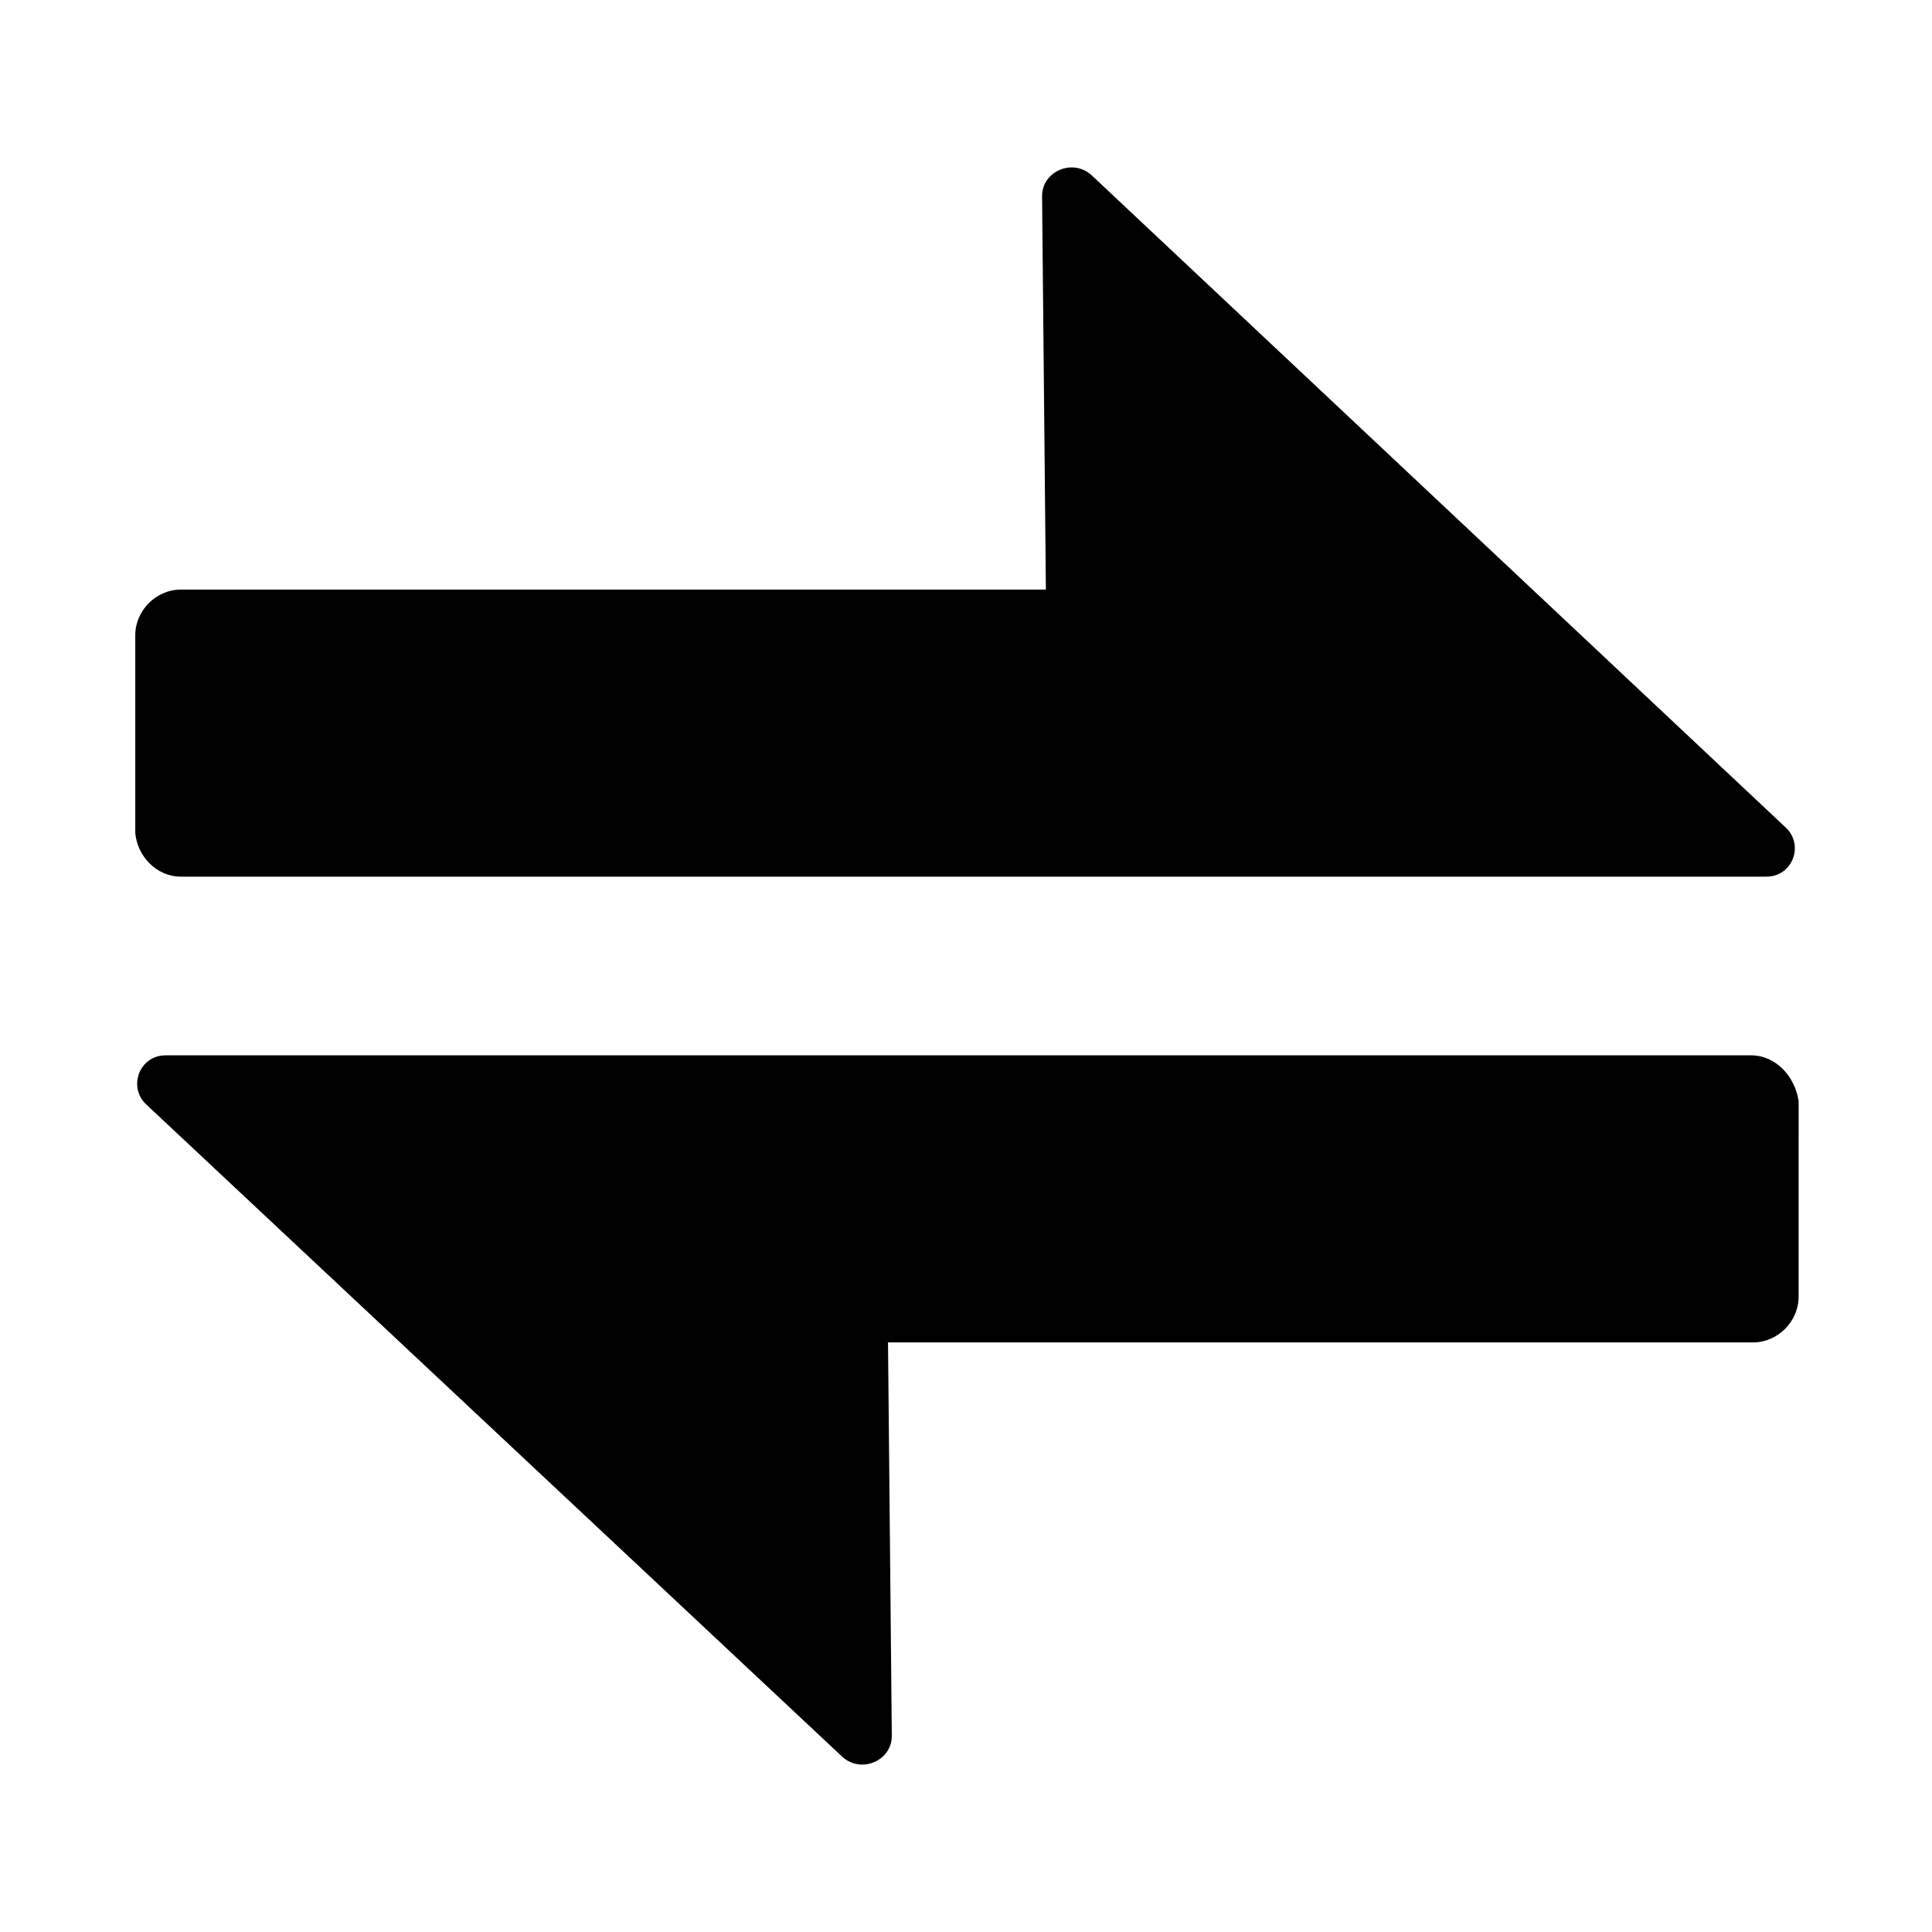
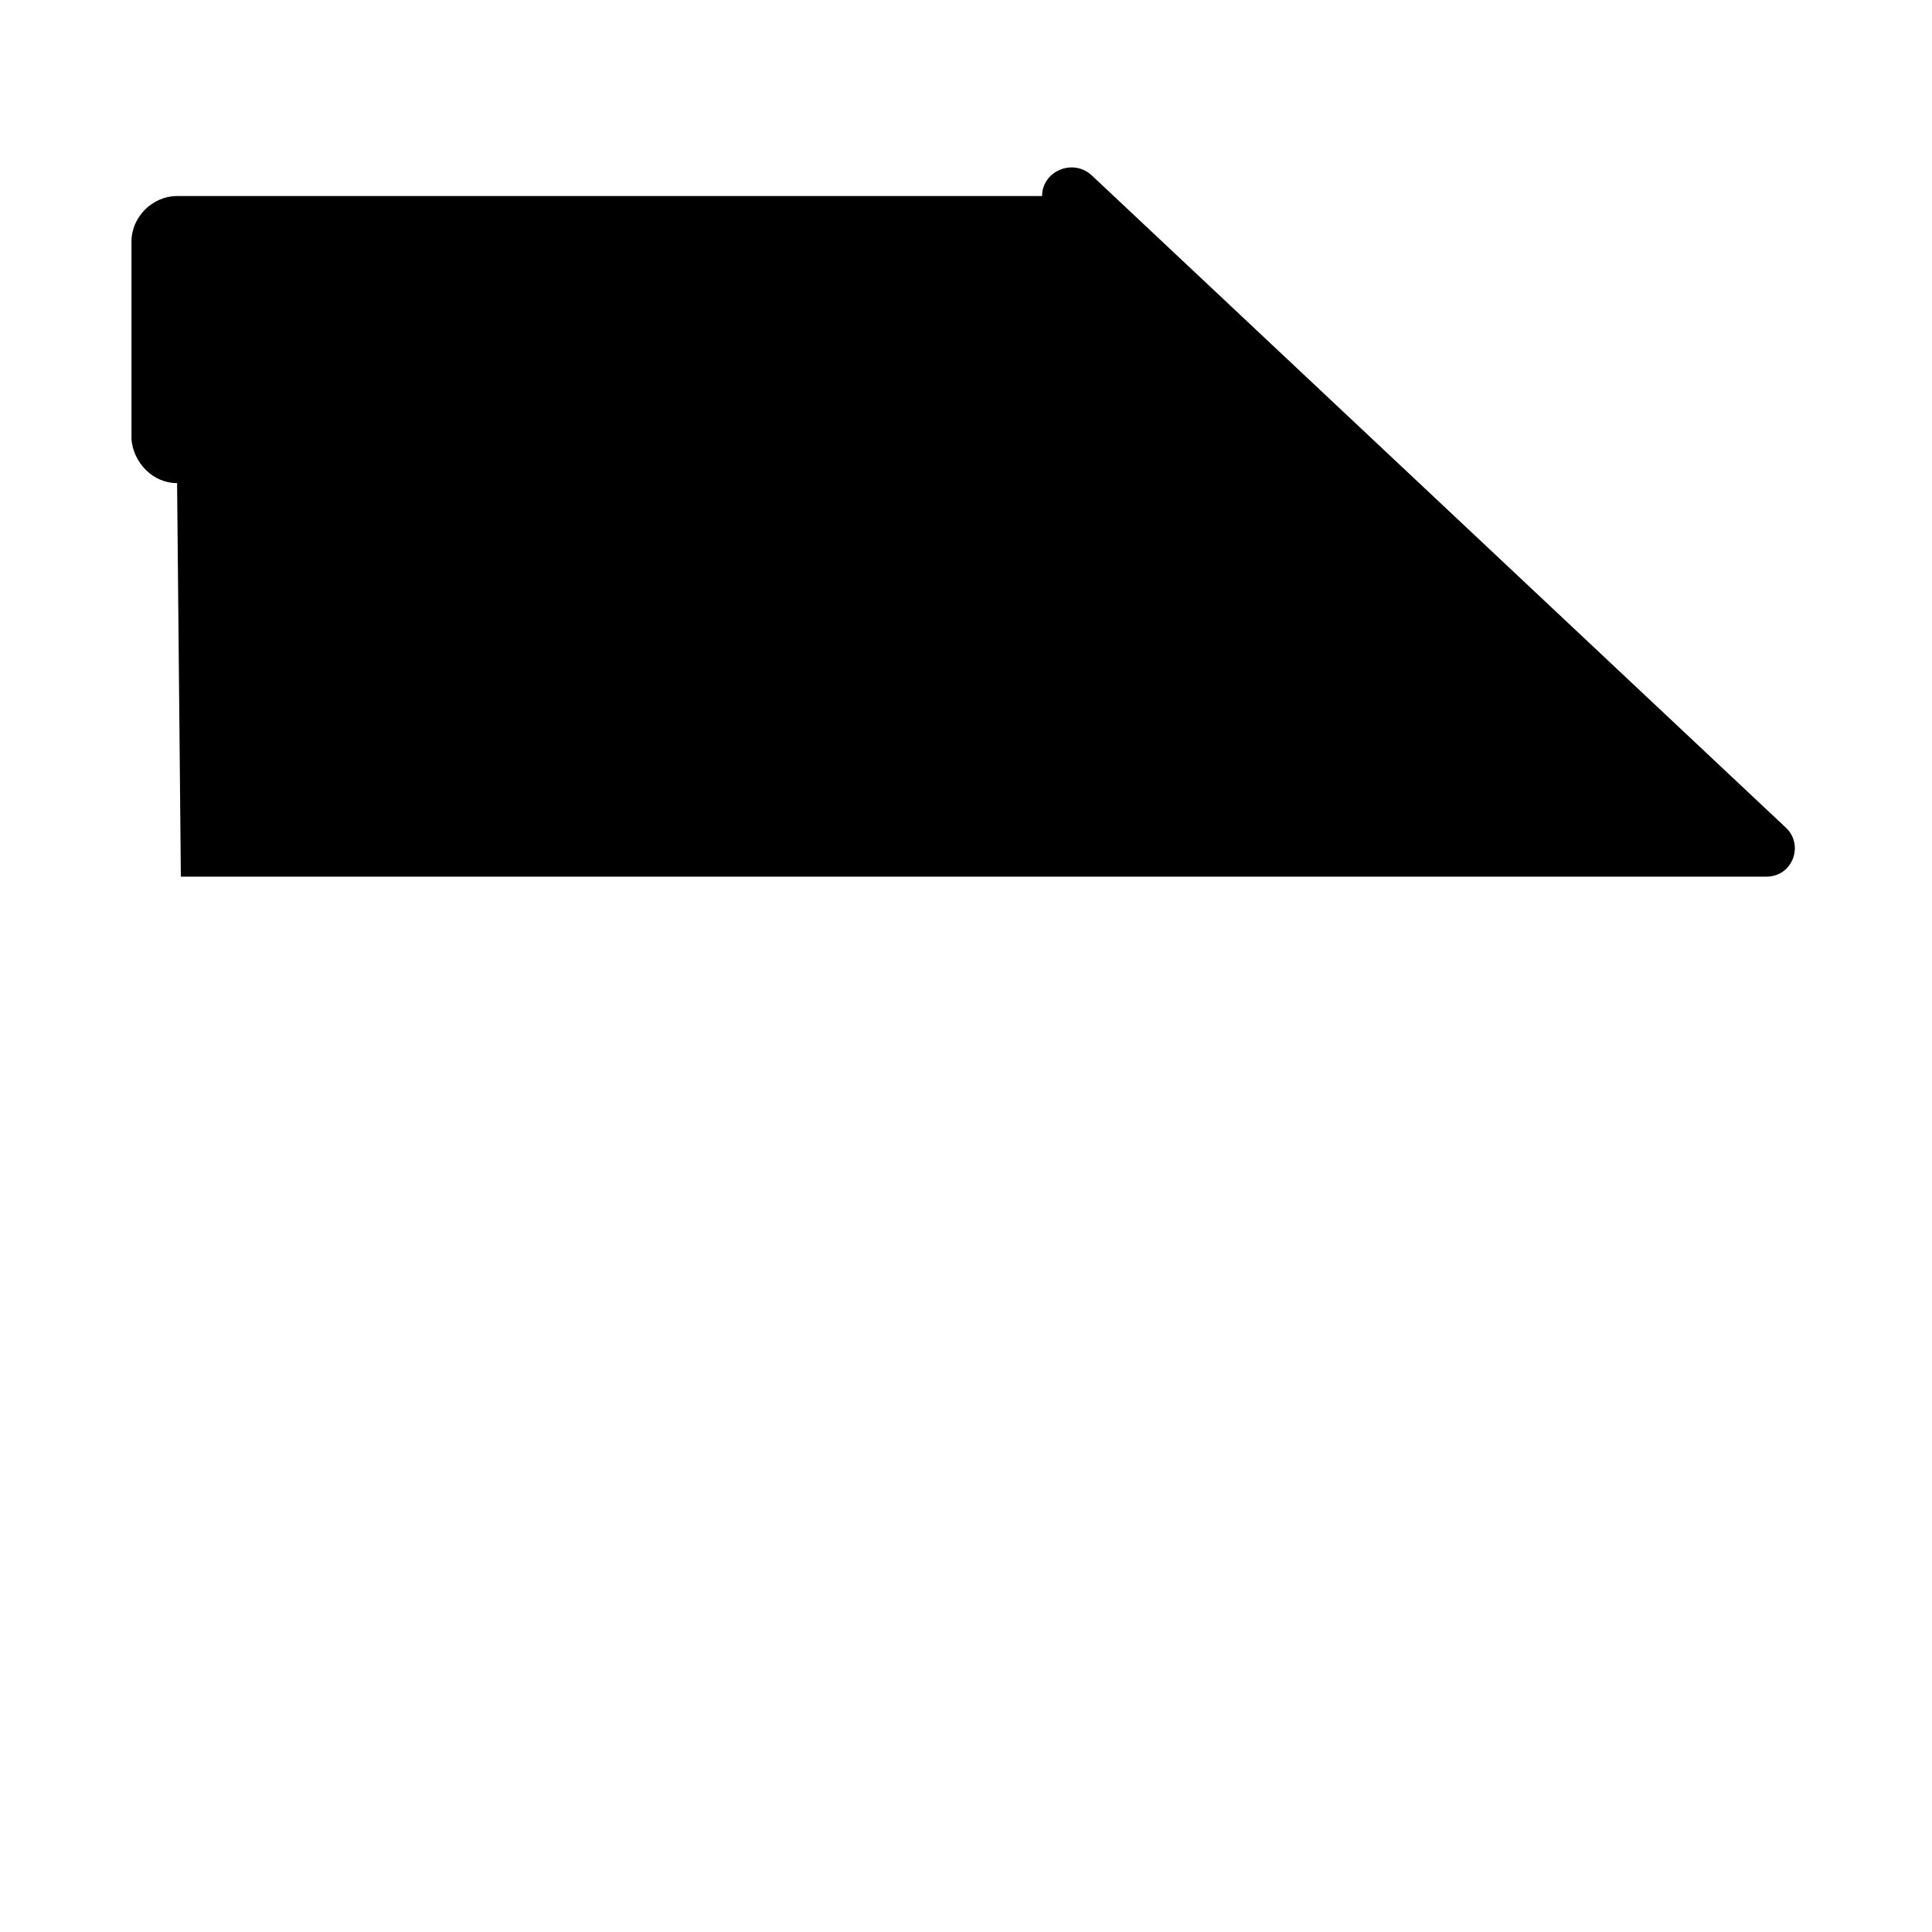
<svg xmlns="http://www.w3.org/2000/svg" fill="#000000" width="800px" height="800px" version="1.1" viewBox="144 144 512 512">
  <g>
-     <path d="m191.93 376.32h420.18c7.055 0 10.078-8.566 5.039-13.098l-183.89-172.81c-5.039-4.535-13.098-1.008-13.098 5.543l1.008 104.29h-229.23c-6.551 0-12.09 5.543-12.09 12.09v52.395c0.5 6.047 5.539 11.59 12.09 11.59z" />
-     <path d="m608.07 423.68h-420.18c-7.055 0-10.078 8.566-5.039 13.098l184.39 172.81c5.039 4.535 13.098 1.008 13.098-5.543l-1.008-104.29h229.23c6.551 0 12.09-5.543 12.09-12.09l0.004-51.891c-1.008-6.551-6.047-12.094-12.598-12.094z" />
+     <path d="m191.93 376.32h420.18c7.055 0 10.078-8.566 5.039-13.098l-183.89-172.81c-5.039-4.535-13.098-1.008-13.098 5.543h-229.23c-6.551 0-12.09 5.543-12.09 12.09v52.395c0.5 6.047 5.539 11.59 12.09 11.59z" />
  </g>
</svg>